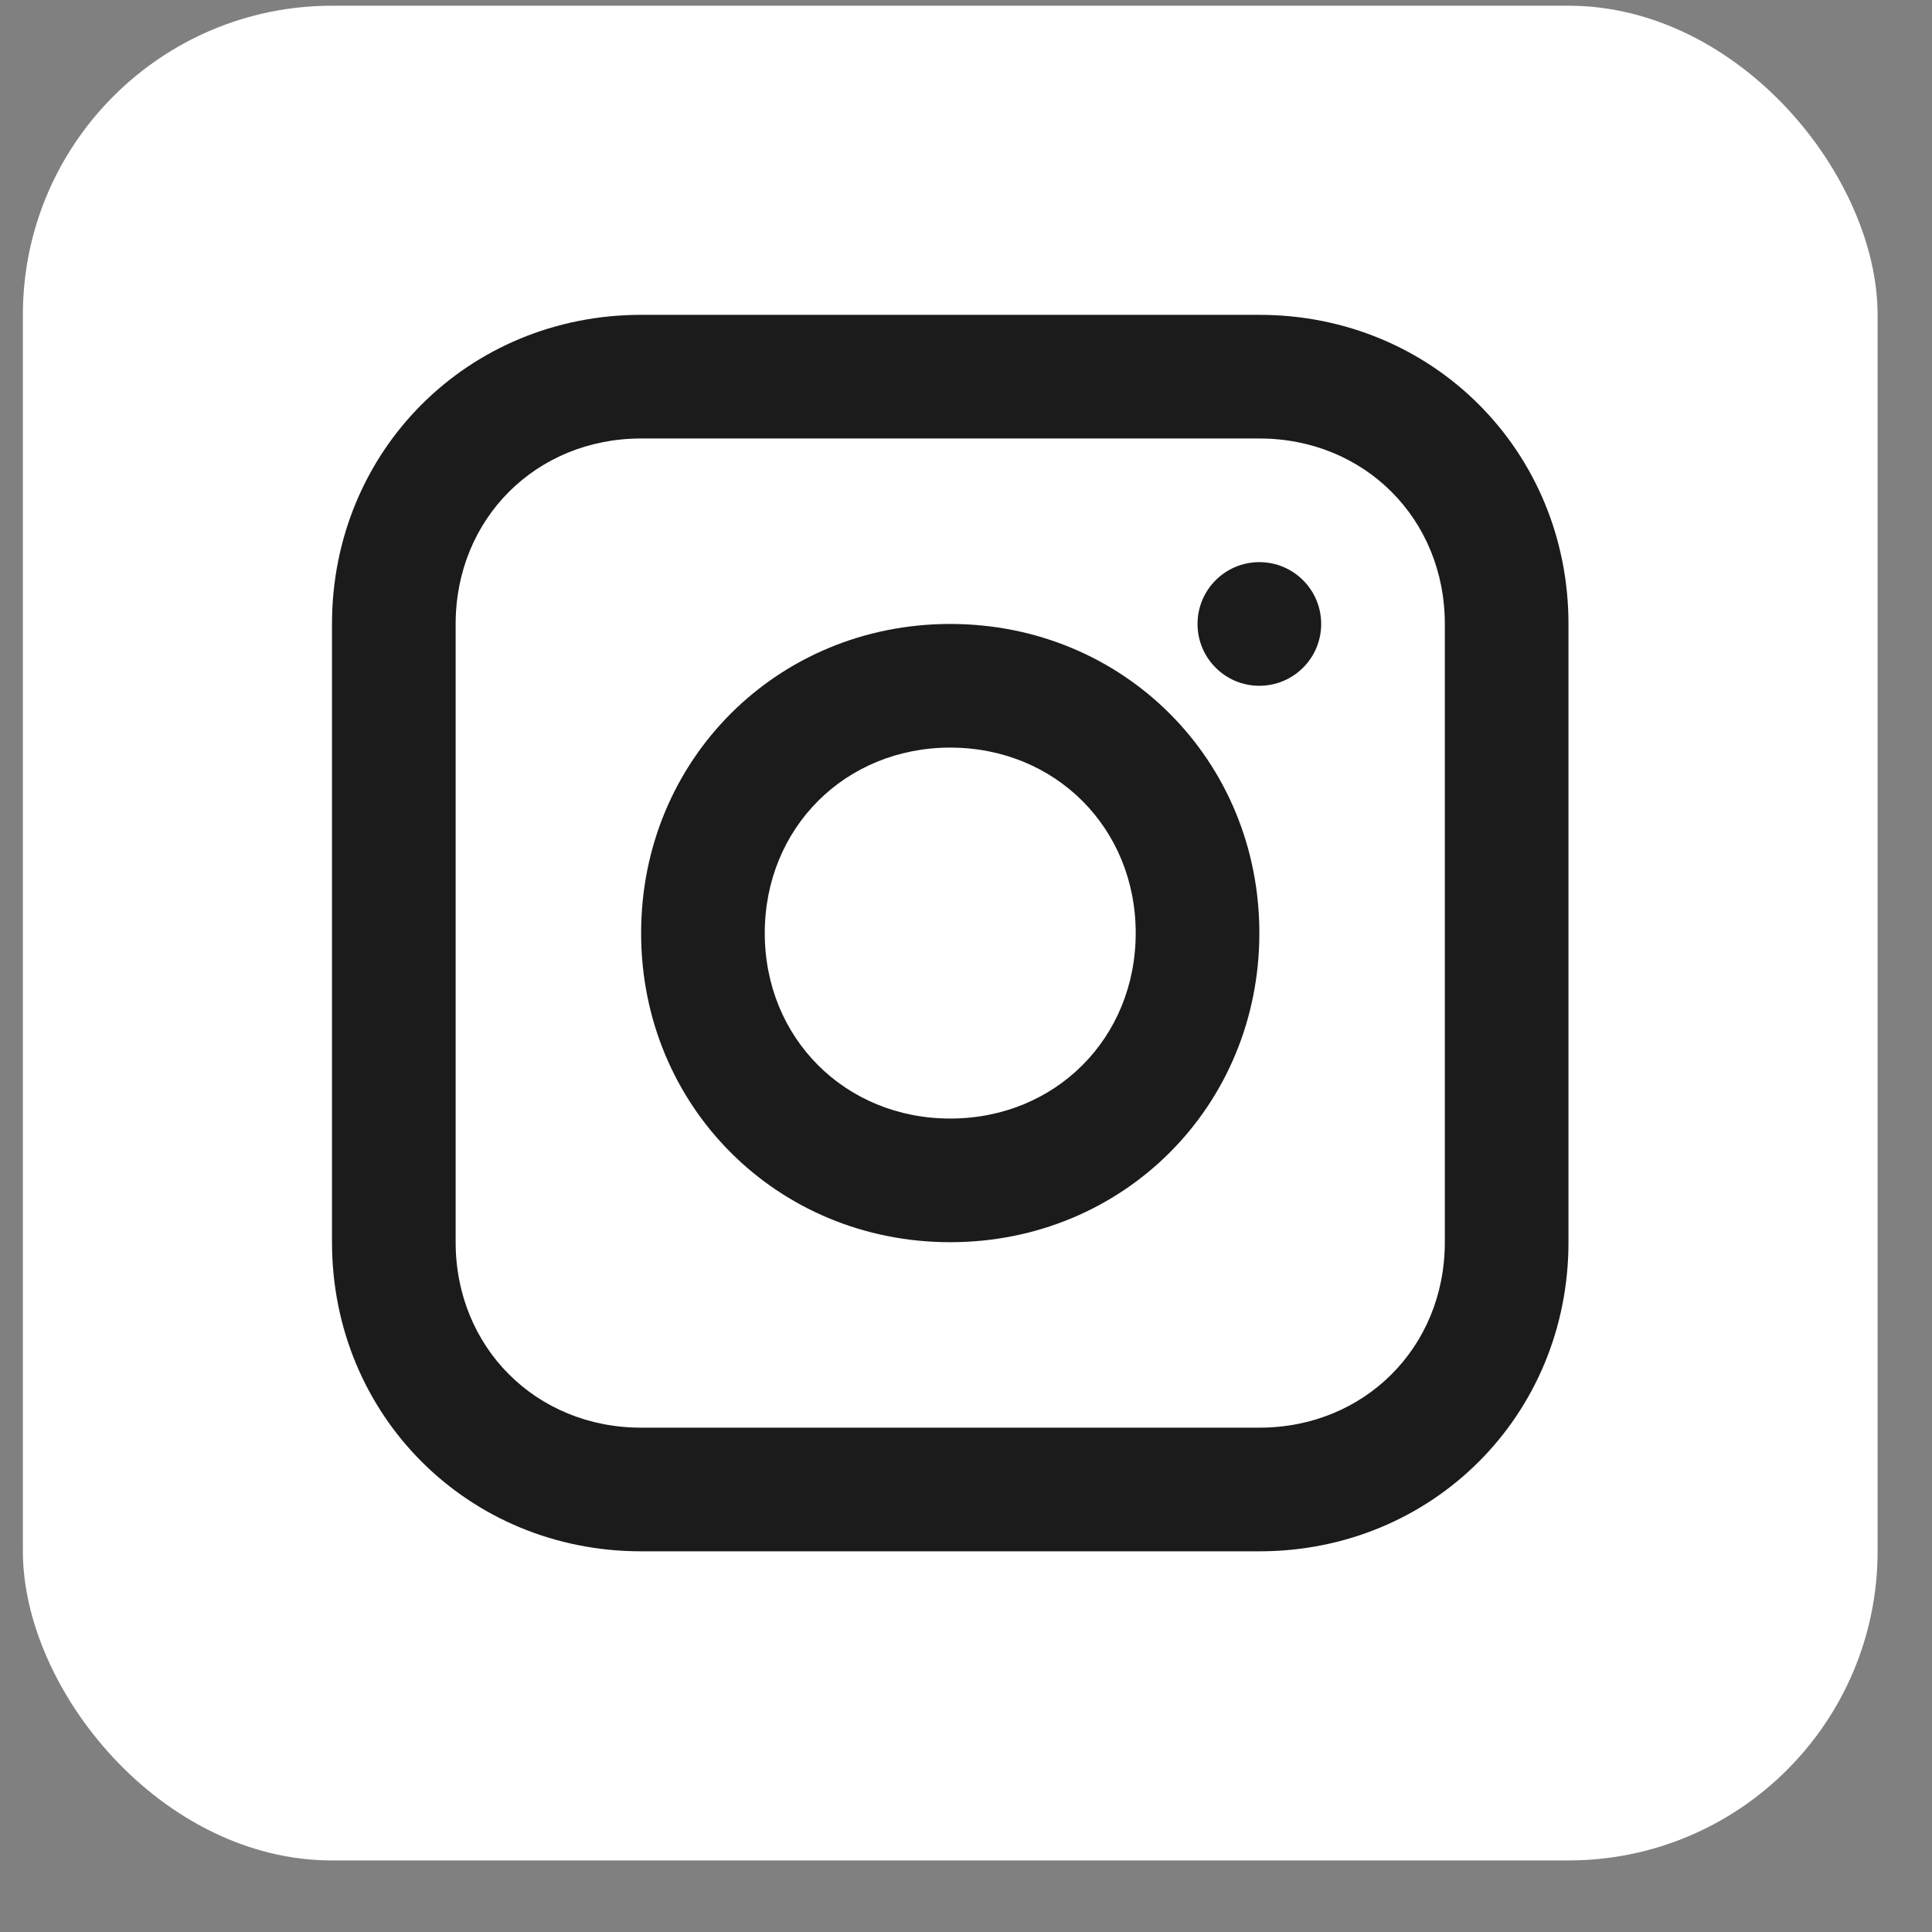
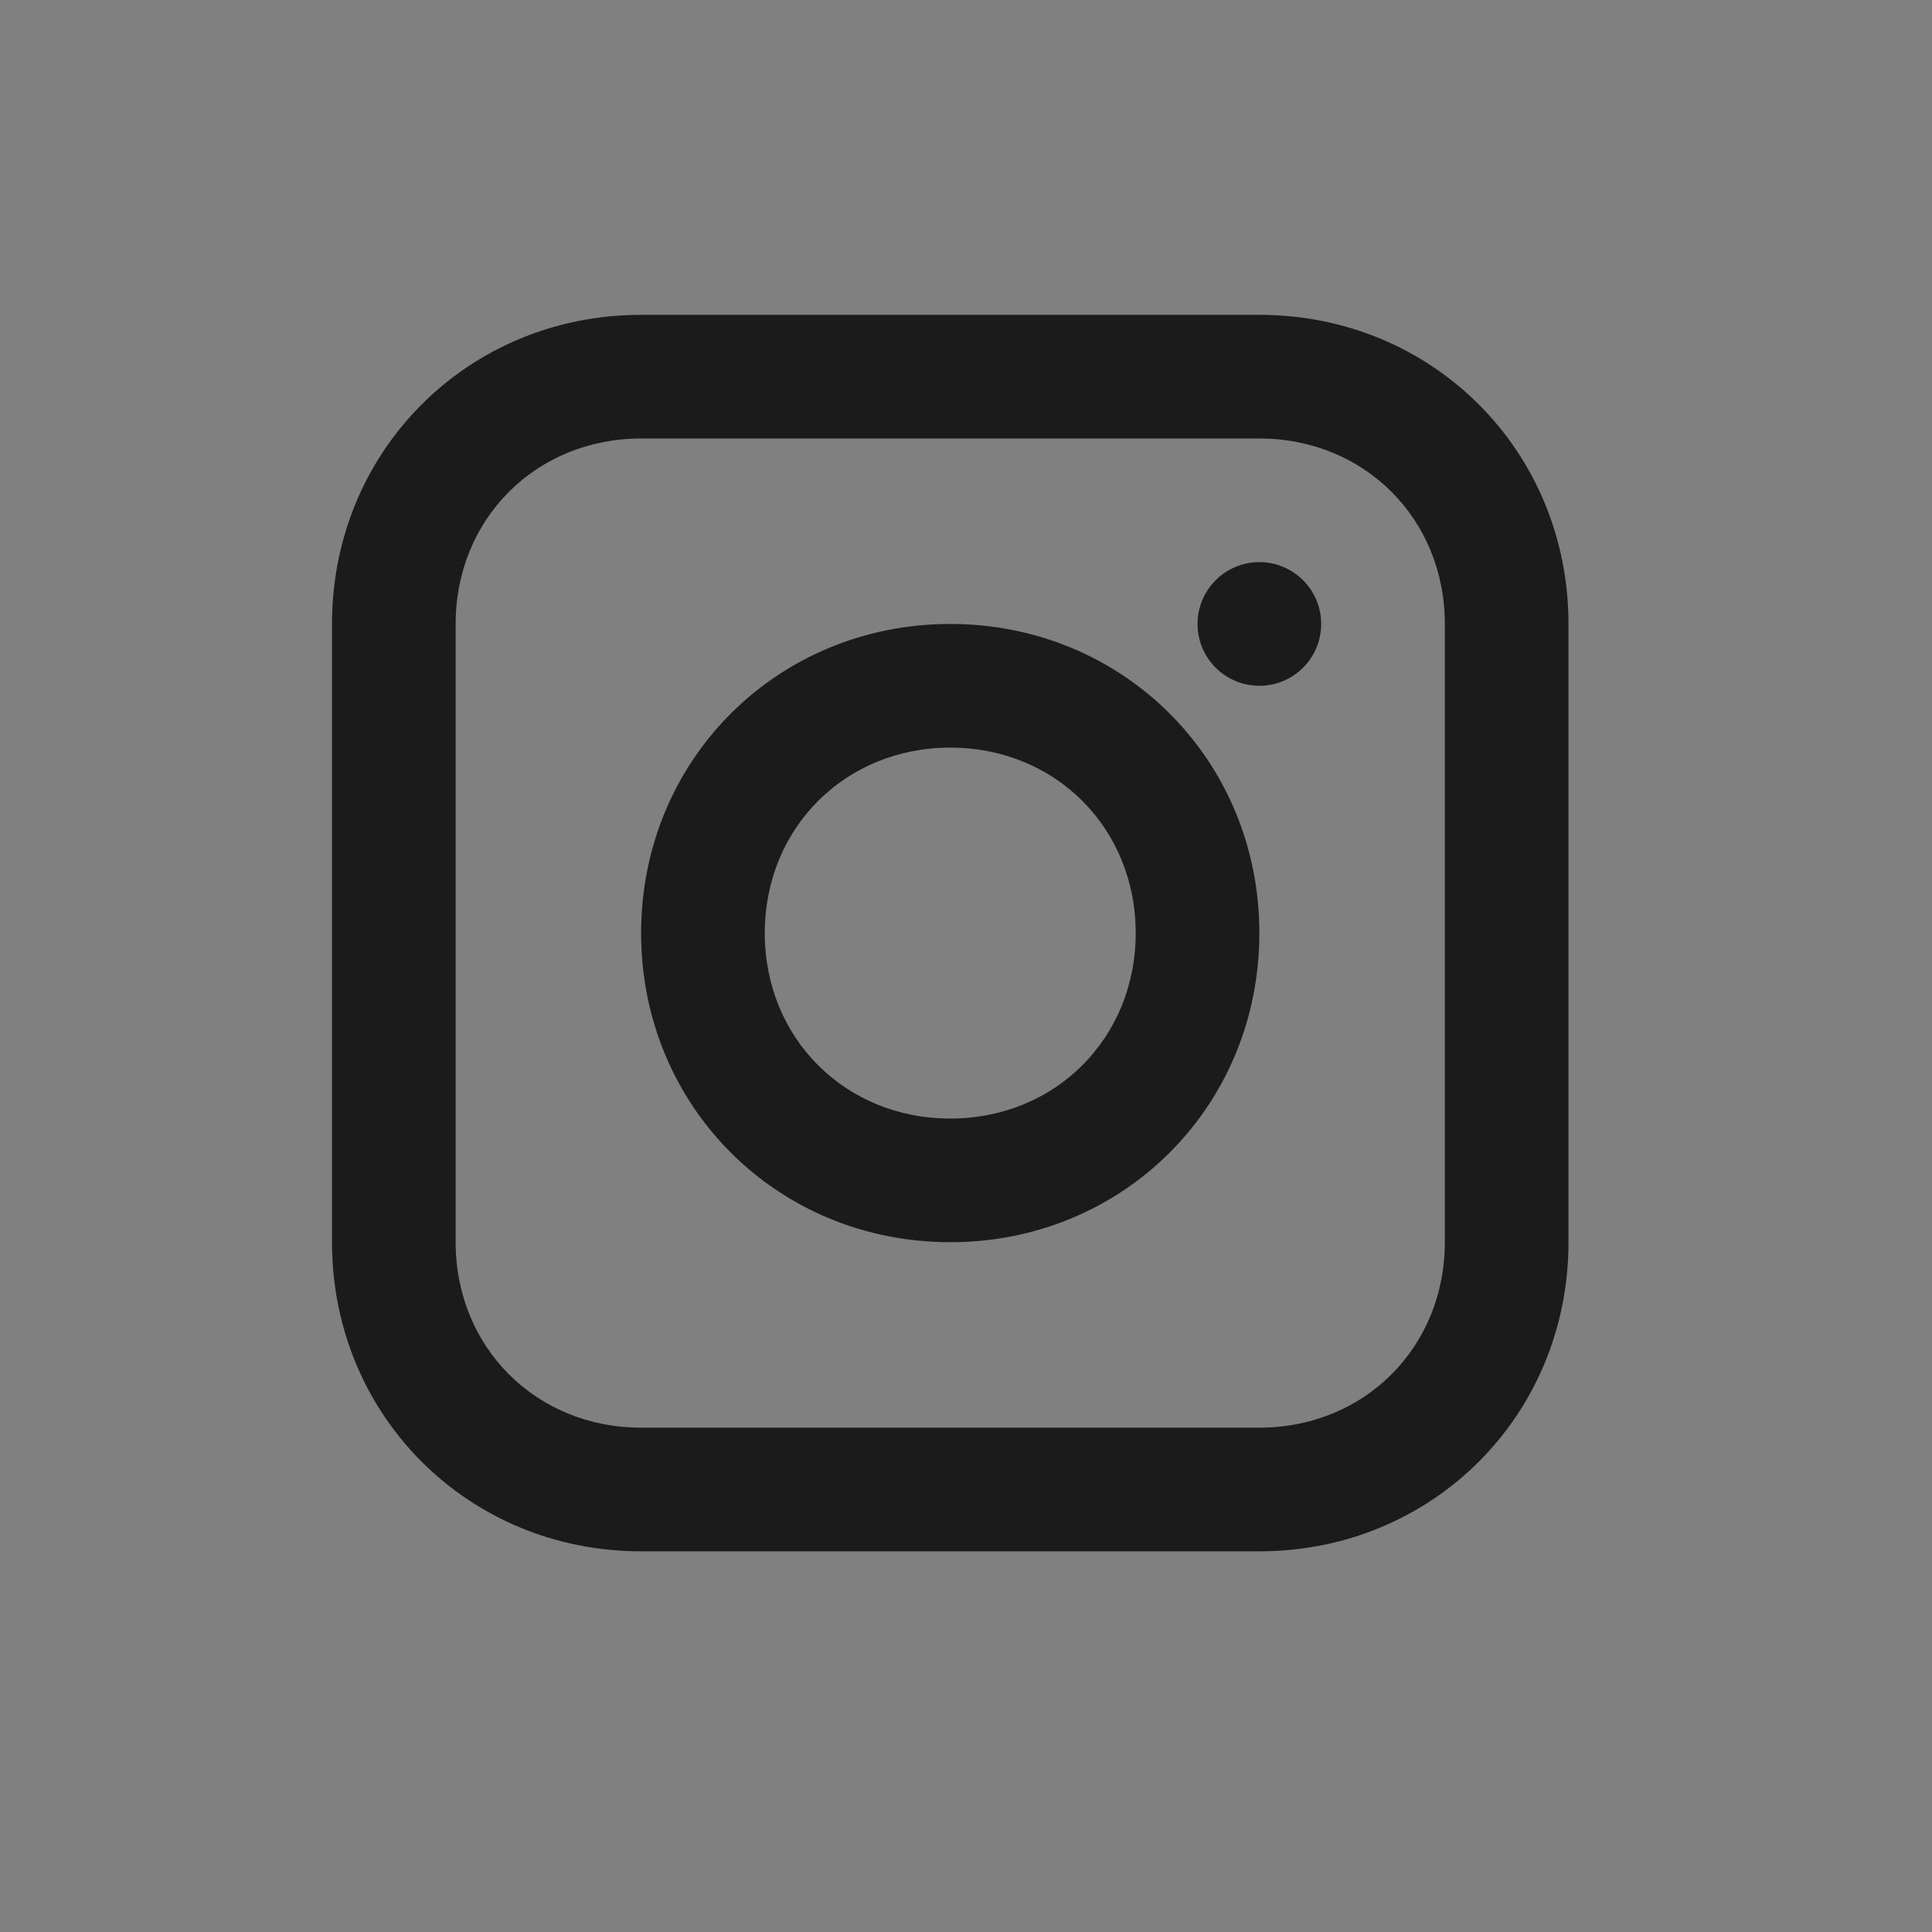
<svg xmlns="http://www.w3.org/2000/svg" width="25" height="25" viewBox="0 0 25 25" fill="none">
  <rect x="0" y="0" width="25" height="25" fill="#808080" stroke="none" />
-   <rect x="0.296" y="0.074" width="24" height="24" rx="4" fill="white" />
  <path d="M16.296 4.074C18.536 4.074 20.296 5.834 20.296 8.074V16.074C20.296 18.314 18.536 20.074 16.296 20.074H8.296C6.056 20.074 4.296 18.314 4.296 16.074V8.074C4.296 5.834 6.056 4.074 8.296 4.074H16.296ZM8.296 5.674C6.936 5.674 5.896 6.714 5.896 8.074V16.074C5.896 17.434 6.936 18.474 8.296 18.474H16.296C17.656 18.474 18.696 17.434 18.696 16.074V8.074C18.696 6.714 17.656 5.674 16.296 5.674H8.296ZM12.296 8.074C14.536 8.074 16.296 9.834 16.296 12.074C16.296 14.314 14.536 16.074 12.296 16.074C10.056 16.074 8.296 14.314 8.296 12.074C8.296 9.834 10.056 8.074 12.296 8.074ZM12.296 9.674C10.936 9.674 9.896 10.714 9.896 12.074C9.896 13.434 10.936 14.474 12.296 14.474C13.656 14.474 14.696 13.434 14.696 12.074C14.696 10.714 13.656 9.674 12.296 9.674ZM16.296 7.274C16.738 7.274 17.096 7.632 17.096 8.074C17.096 8.516 16.738 8.874 16.296 8.874C15.854 8.874 15.496 8.516 15.496 8.074C15.496 7.632 15.854 7.274 16.296 7.274Z" fill="#1B1B1C" />
</svg>